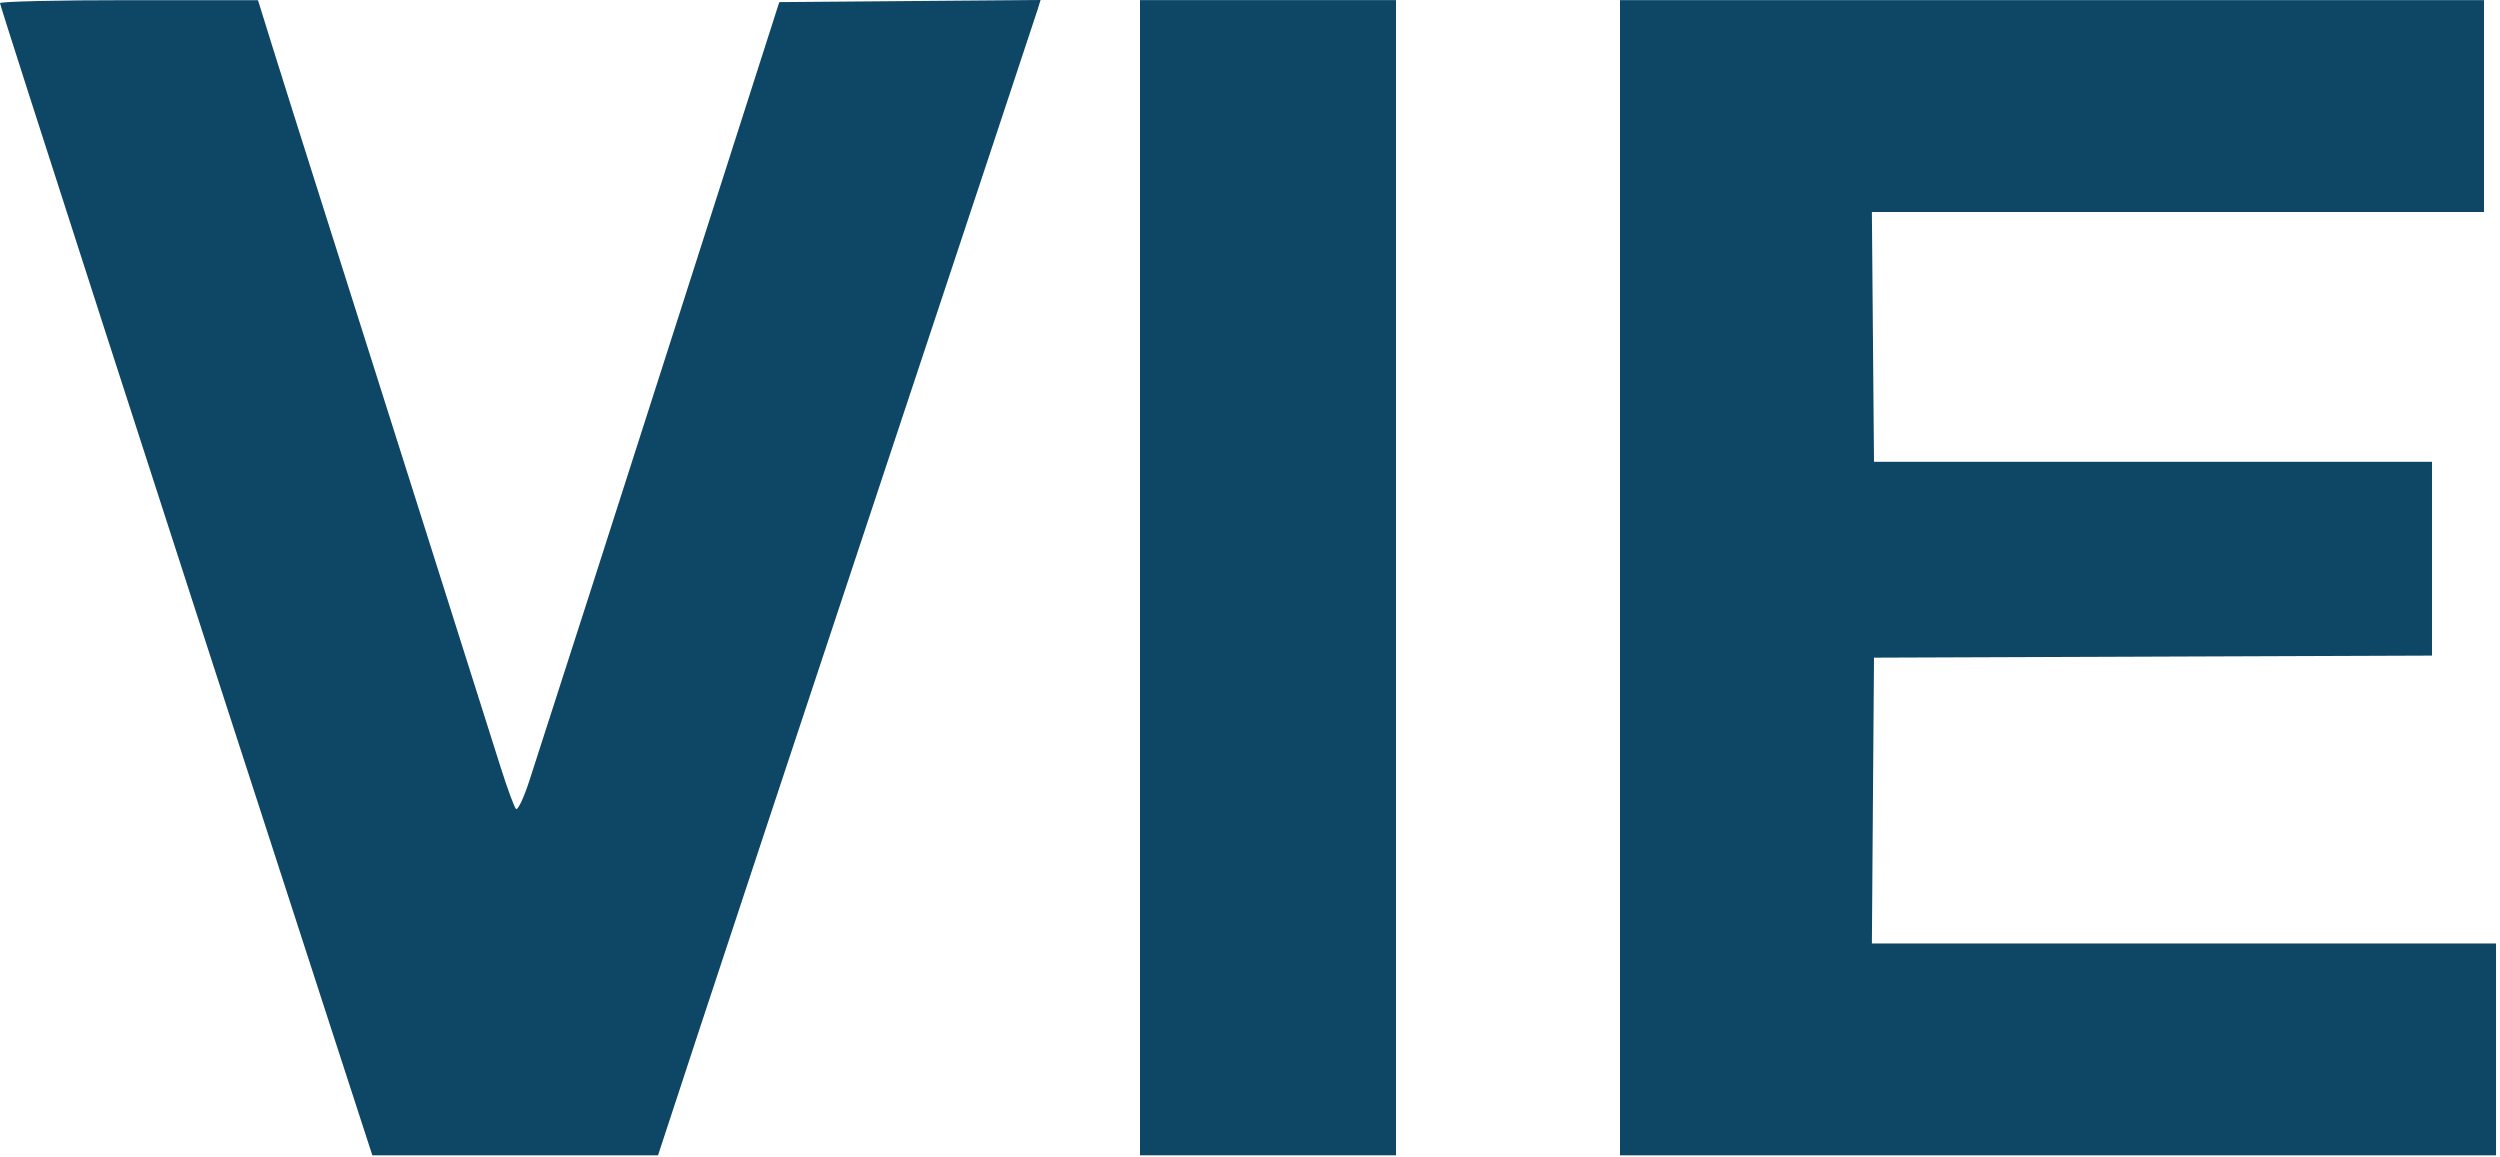
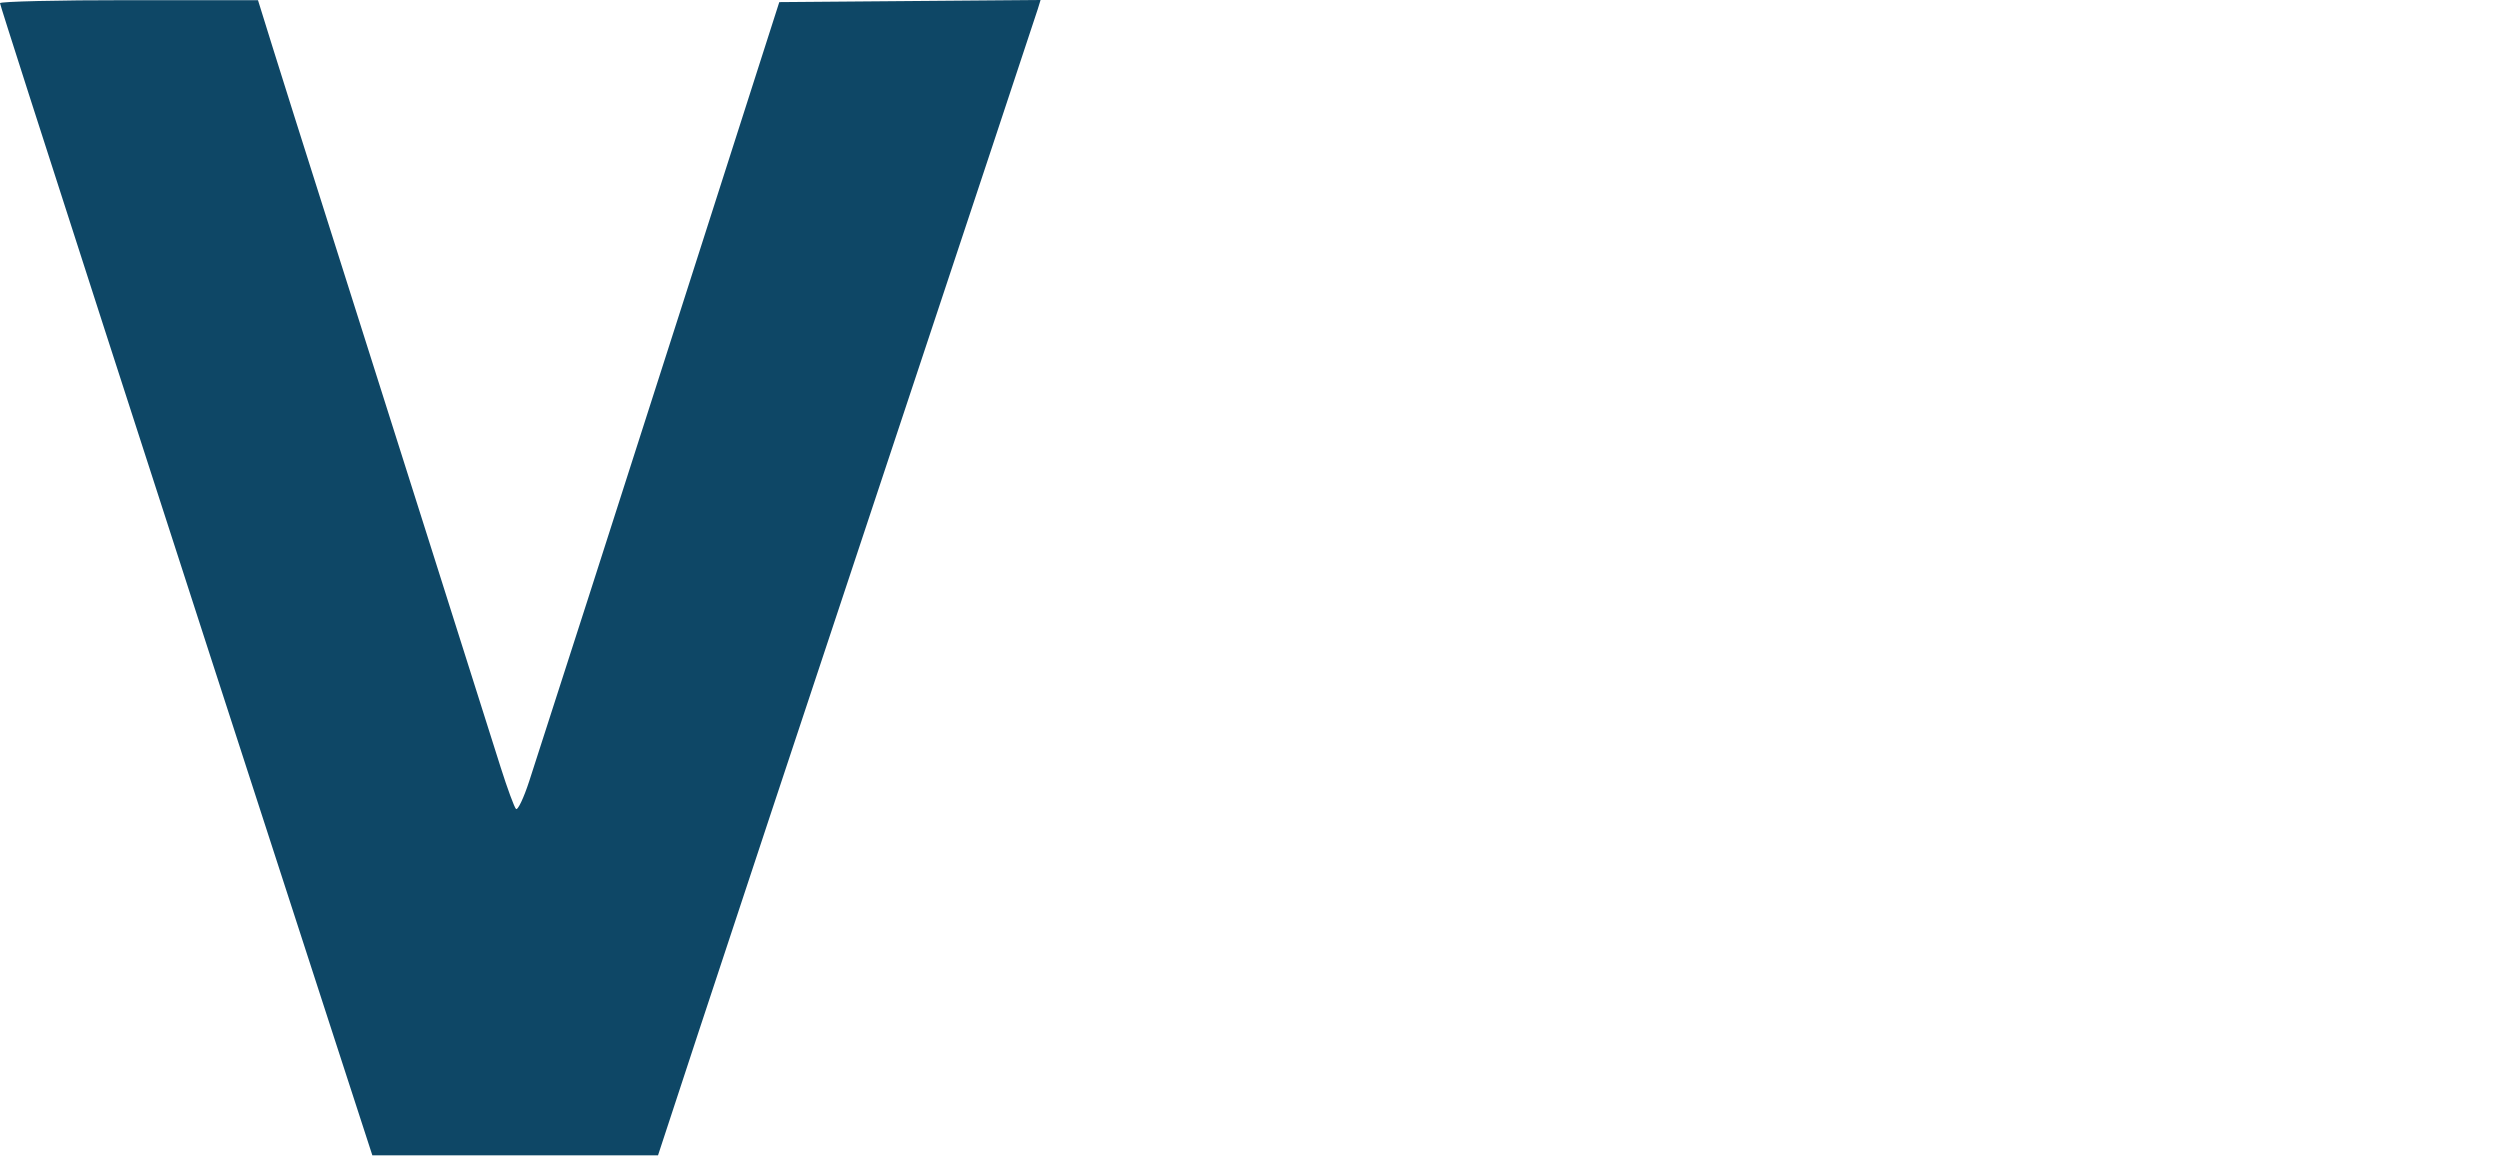
<svg xmlns="http://www.w3.org/2000/svg" width="296" height="137" viewBox="0 0 296 137" fill="none">
-   <path fill-rule="evenodd" clip-rule="evenodd" d="M134.976 68.401V136.789H150.131H165.286V68.401V0.013H150.131H134.976V68.401Z" fill="#0E4766" />
  <path fill-rule="evenodd" clip-rule="evenodd" d="M0 0.374C0 0.738 20.072 62.893 38.894 120.816L44.085 136.789H60.998H77.91L82.693 122.236C85.323 114.232 95.365 83.936 105.009 54.913C114.654 25.89 122.692 1.661 122.874 1.072L123.204 0L107.736 0.125L92.268 0.25L90.22 6.639C89.093 10.153 84.727 23.783 80.517 36.928C73.062 60.211 65.102 84.975 62.669 92.461C62.005 94.502 61.294 95.993 61.089 95.774C60.883 95.556 60.073 93.355 59.288 90.882C58.503 88.409 54.522 75.843 50.443 62.959C46.363 50.074 40.995 33.142 38.514 25.333C36.032 17.524 33.225 8.636 32.275 5.581L30.547 0.026L15.274 0.02C6.873 0.016 0 0.176 0 0.374Z" fill="#0E4766" />
-   <path fill-rule="evenodd" clip-rule="evenodd" d="M191.807 68.401V136.789H243.667H295.526V124.247V111.706H258.579H221.632L221.756 94.786L221.881 77.867L254.915 77.745L287.948 77.623V66.15V54.676H254.915H221.881L221.756 39.886L221.631 25.097H257.868H294.105V12.555V0.013H242.956H191.807V68.401Z" fill="#0E4766" />
</svg>